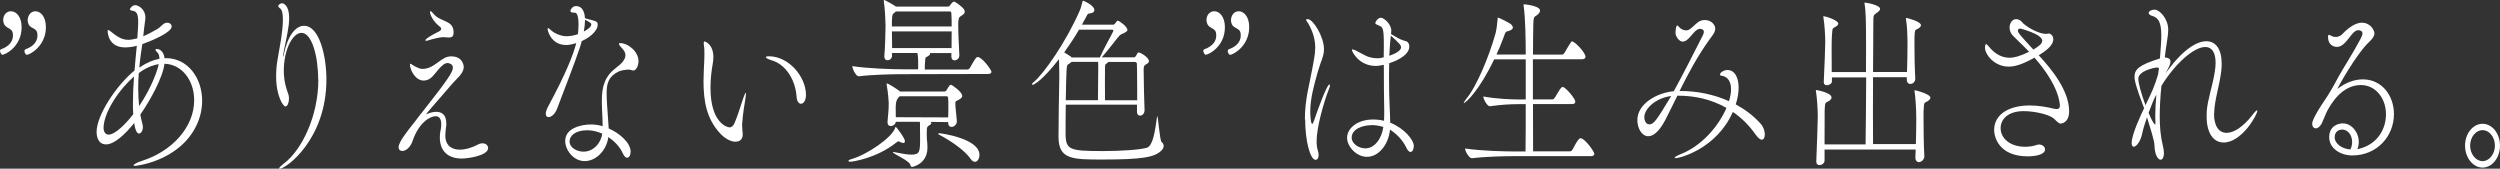
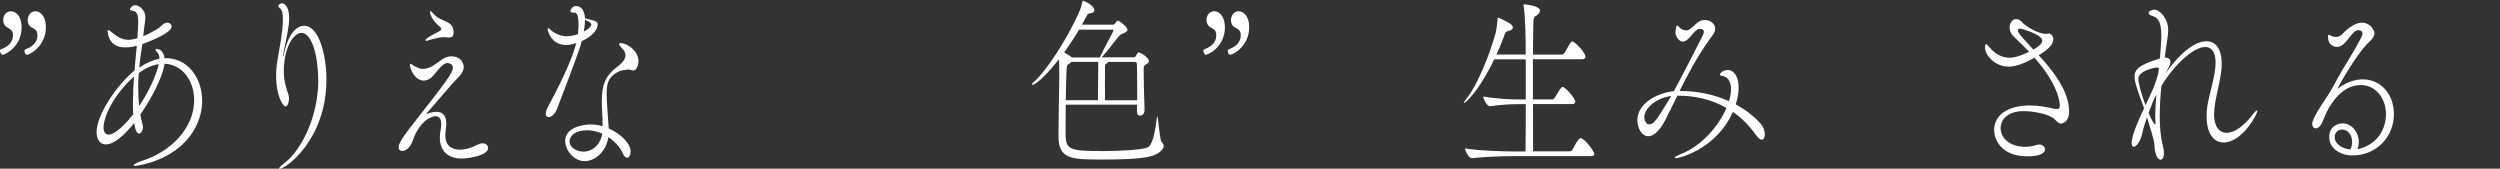
<svg xmlns="http://www.w3.org/2000/svg" id="_レイヤー_1" viewBox="0 0 251.06 16.94">
  <rect x="0" y="0" width="251.06" height="16.94" fill="#333333" stroke="none" />
  <defs>
    <style>.cls-1{fill:#fff;}</style>
  </defs>
  <path class="cls-1" d="m0,5.09c0-.06.03-.11.08-.13.96-.34,1.22-.92,1.22-1.38,0-.51-.14-.58-.57-.83-.27-.15-.41-.43-.41-.73,0-.57.38-.89.78-.89.53,0,1.07.55,1.07,1.6,0,1.98-1.67,2.77-1.93,2.77-.11,0-.24-.25-.24-.41Zm2.46.02c0-.08.03-.13.08-.15.96-.34,1.22-.92,1.22-1.38,0-.49-.12-.58-.59-.83-.27-.15-.39-.43-.39-.72,0-.41.26-.9.78-.9.48,0,1.05.49,1.05,1.6,0,1.87-1.58,2.77-1.93,2.77-.11,0-.23-.23-.23-.4Z" />
  <path class="cls-1" d="m16.67,5.84c2.16,0,3.63,1.96,3.63,4.28,0,.79-.17,1.6-.53,2.39-1.72,3.71-6.18,4.15-6.18,4.15-.12,0-.18-.02-.18-.06,0-.09.32-.28.86-.45,3-.96,5.23-3.37,5.23-6.09,0-1.98-1.22-3.6-2.98-3.66-.17,1.39-1.45,3.71-2.43,5.11.06.34.14.66.23,1,.01.08.03.17.03.24,0,.36-.18.66-.39.66-.35,0-.47-.94-.48-1.06-.95,1.19-2.02,2.15-2.83,2.15-.92,0-.95-1.06-.95-1.24,0-1.71,2.01-4.71,3.81-6.18.08-.89.15-1.75.23-2.49-.35.13-.91.17-1.18.17-1.64,0-1.75-1.41-1.75-1.68,0-.06.03-.06.06-.06s.09.02.12.04c.68.53,1.15.94,1.91.94.24,0,.51-.06.89-.15.08-1.11.09-1.34.09-1.56,0-.81-.11-1.15-.56-1.21-.15-.02-.27-.06-.27-.15,0-.06.2-.41.54-.41s1.01.45,1.01,1.21c0,.32-.08.66-.12,1.06l-.09.85c.54-.23,1.04-.51,1.45-.75.23-.13.47-.43.65-.53.11-.06.21-.08.3-.08.26,0,.45.17.45.38,0,.62-2.14,1.49-2.95,1.77-.11.75-.23,1.53-.3,2.36.71-.49,1.39-.77,2.02-.89,0-.45-.17-.62-.3-.73-.06-.06-.09-.11-.09-.17s.05-.09.14-.09c.04,0,.66.04.77.94h.15Zm-3.32,4.5c0-.85.04-1.75.11-2.66-1.93,1.73-3.06,3.92-3.06,5.16,0,.36.17.68.51.68.68,0,1.82-1.19,2.47-2.05-.03-.36-.03-.73-.03-1.13Zm.59-3c-.05.49-.06,1-.06,1.51,0,.6.03,1.21.09,1.81,1.36-2.02,1.9-3.81,1.97-4.22-1.03.17-1.81.75-2,.9Z" />
  <path class="cls-1" d="m31.95,7.97c0-2.39-.65-4.67-1.67-4.67-.89,0-1.78,1.68-1.78,3.81,0,1.15.33,2,.44,2.3.06.15.08.32.08.49,0,.41-.15.79-.36.79s-.93-1.02-.93-3.02c0-.55.04-1.11.14-1.66.09-.64.54-2.71.54-4.05,0-.57-.08-1-.3-1.13-.09-.06-.17-.15-.17-.24,0-.08.21-.26.38-.26.18,0,.72.23.72,1.49,0,.19-.02.41-.04.66-.09.83-.47,2.41-.54,2.9-.02.13-.03.23-.03.26s0,.06.01.06c.02,0,.05-.09.09-.34.38-1.83,1.19-2.77,2-2.77,1.54,0,2.25,3.03,2.25,5.39,0,6.05-4.08,8.97-4.69,8.97-.03,0-.06-.02-.06-.04,0-.08.17-.25.53-.53,1.73-1.32,3.41-4.69,3.41-8.4Z" />
  <path class="cls-1" d="m42.28,11.42c2.7-3.43,3.2-4.18,3.2-4.62s-.51-.47-.53-.47c-.62,0-1.27,1.22-1.72,1.53-.24.17-.48.23-.69.23-.84,0-1.37-1.09-1.37-1.6,0-.06.01-.09.04-.09.08,0,.23.15.44.26.36.17.53.26.77.26.51,0,.95-.19,1.66-.73.36-.26.72-.53,1.22-.53,1.19,0,1.27.94,1.27,1.07,0,.64-.71,1.17-1.1,1.62-2.09,2.41-2.73,3.13-2.67,3.13.01,0,.06-.02.15-.06.26-.11.56-.19.86-.19.53,0,1.01.26,1.01,1.17,0,.09,0,.19-.02.3-.03.28-.08.6-.08.9,0,1.19.86,1.43,1.46,1.43.5,0,1.12-.15,1.85-.53.15-.08.3-.11.42-.11.35,0,.57.23.57.47,0,.79-2.08,1.06-2.65,1.06-1.46,0-2.2-.83-2.2-2.11,0-.38.06-.68.11-.92.03-.17.03-.3.03-.43,0-.58-.24-.79-.56-.79-.56,0-1.69.64-2.31,2.47-.24.7-.71,1.02-1.03,1.02-.23,0-.38-.13-.38-.4,0-.47.83-1.54,1.63-2.54l.6-.79Zm2.82-7.65c-.18,0-.41-.04-.62-.04-.3,0-1.12.21-1.46.32-.08.04-.15.04-.2.04-.06,0-.11,0-.11-.04s.06-.11.18-.21c.38-.28.95-.55,1.07-.62.08-.04.35-.15.35-.32,0-.06-.04-.15-.15-.23-.66-.51-.98-1.19-.98-1.47,0-.06.02-.08.05-.08.06,0,.15.08.3.26.71.87,1.99.6,2.02,1.83.01.38-.09.55-.45.55Z" />
  <path class="cls-1" d="m59.24,1.96c.75.21.78.23.78.57s-.41,1.06-1.6,1.6c-.06.23-.12.45-.2.68-.44,1.36-1.79,4.81-2.28,6.12-.21.55-.59.83-.84.83-.17,0-.29-.09-.29-.34,0-.19.09-.47.29-.83,1.7-3.15,2.46-5.05,2.77-6.26-.59.17-.81.19-1.01.19-1.58,0-1.87-1.53-1.87-1.6,0-.06.02-.09.05-.09.09,0,.26.17.3.21.26.25.93.6,1.55.6.42,0,.88-.11,1.15-.21.03-.32.06-.64.06-.92,0-1.22-.27-1.24-.44-1.24-.24,0-.38-.04-.38-.17,0-.08.17-.49.56-.49.86,0,.9,1.09.9,1.21l.48.15Zm3.89,5.03c-.18,0-.74.06-1,.19-1,.49-1.21,1.15-1.21,2.19,0,.32.02.66.04,1.06,0,0,.12,1.62.17,2.47,1.13.49,2.2,1.47,2.2,2.32,0,.36-.15.62-.35.62-.14,0-.3-.13-.44-.45-.26-.58-.78-1.19-1.45-1.62-.18,1.39-1.28,2.41-2.37,2.41-1.16,0-1.96-1.15-1.96-2.02,0-1.34,1.7-1.66,2.58-1.66.41,0,.8.06,1.18.17,0-.83-.08-1.7-.08-2.43v-.11c0-1.53.33-2.49,1.45-3.34.56-.41.92-.83.92-1.24,0-.17-.06-.34-.18-.51-.09-.13-.29-.32-.33-.38-.09-.11-.14-.19-.14-.25s.05-.08.15-.08c.72,0,1.81.81,1.81,1.81,0,.51-.26.94-.51.94-.14,0-.29-.08-.44-.09h-.06Zm-4.15,6.09c-1.22,0-1.78.57-1.78,1.11,0,.66.75,1.04,1.4,1.04.98,0,1.76-.85,1.88-1.81-.48-.21-.99-.34-1.51-.34Zm-.35-9.91c.39-.21.75-.47.75-.72,0-.11-.08-.19-.63-.47,0,.34-.04.75-.12,1.19Z" />
-   <path class="cls-1" d="m74.59,13.49c0,.21-.05.74-.74.74-.53,0-1.13-.4-1.51-.81-1.4-1.49-1.69-3.3-1.69-5.26,0-.72.05-1.45.08-2.19.01-.19.01-.38.01-.55,0-.36-.01-.66-.06-.96,0-.06-.01-.09-.01-.13,0-.11.03-.17.09-.17.03,0,.88.26.88,1.58,0,.23-.03.45-.06.64-.12.64-.23,1.53-.23,2.45,0,3.54,1.7,3.96,1.9,3.96.24,0,.39-.17.5-.4.3-.66.65-1.83.9-2.56.14-.38.2-.51.23-.51s.03.04.03.11c0,.15-.05.43-.06.53-.06.47-.24,1.3-.32,2.47v.21c0,.34.04.55.06.79v.06Zm5.41-3.75c-.12-1.75-1.1-3.24-2.43-3.66-.45-.13-.66-.26-.66-.34,0-.06.11-.09.29-.09,2.05,0,3.74,2.09,3.74,3.88,0,.58-.26.89-.5.89-.21,0-.41-.23-.44-.68Z" />
-   <path class="cls-1" d="m90.87,14.19c0,.11-.05.17-.17.17-.08,0-.18-.04-.33-.11-.08-.04-.12-.06-.15-.06-.06,0-.11.06-.27.17-1.99,1.56-4.37,1.88-4.54,1.88-.14,0-.21-.04-.21-.08,0-.06.11-.13.32-.19,1.55-.43,4.04-2.15,4.36-3.09.01-.06.03-.13.08-.13.06,0,.92,1.13.92,1.43Zm8.7-6.99c0,.11-.08.23-.35.23l-8.64.02c-.83,0-2.95.04-4.33.21h-.02c-.27,0-.63-.73-.63-1v-.02c1.57.25,4.18.32,5.04.32h1.55c0-.09.02-.15.02-.17,0-.62,0-1.07-.08-1.47h-2.55v.28c0,.28-.24.45-.45.45-.17,0-.32-.11-.32-.36v-.06c.08-.96.11-2.3.12-3.05,0-.21-.05-1.7-.17-2.41-.01-.06-.01-.11-.01-.13t.03-.04c.12,0,1.1.58,1.19.66h5.23c.09,0,.12-.02.18-.09.27-.4.38-.41.44-.41.11,0,.83.53.98.77.06.09.08.17.08.25,0,.23-.24.34-.38.43-.2.11-.27.28-.27.81v.19c0,.85.08,2.17.11,2.9v.04c0,.32-.24.51-.47.51-.18,0-.33-.11-.33-.41v-.32h-2.16s.03.06.03.08c0,.08-.11.15-.21.23-.29.17-.27.02-.32.83-.01.17-.01.36-.01.51h4.28c.11,0,.21-.09.27-.19.18-.3.41-.77.62-1,.03-.04.09-.06.15-.06.05,0,.08,0,.11.02.53.23,1.27,1.32,1.27,1.47Zm-2.94,2.43c0,.21-.24.32-.39.41-.2.13-.29.06-.3.32v.08c0,.38.11,1.09.15,1.7v.04c0,.43-.41.57-.51.57-.2,0-.36-.13-.36-.43v-.06l-1.78-.02c.06.04.09.09.09.13,0,.06-.05.11-.14.17-.32.19-.32.21-.32.96,0,.17,0,.36.01.43.03.34.06.47.06.89,0,1.64-1.46,1.94-1.54,1.94-.09,0-.14-.06-.2-.25-.12-.38-1.73-1.09-1.73-1.21,0-.02.03-.04.06-.04.04,0,.11.02.21.04.65.13,1.18.23,1.57.23.87,0,.89-.3.89-1.64,0-.34,0-.7-.01-.98v-.4c0-.11,0-.21-.02-.28h-2.41c-.03.26-.27.43-.5.43-.18,0-.33-.11-.33-.38v-.06c.08-.87.12-1.28.12-1.88,0-.11-.06-1.06-.2-1.79-.01-.06-.01-.09-.01-.11,0-.04.01-.06.03-.06.14,0,1.07.6,1.3.79l.02.02h4.45c.09,0,.2-.08.24-.17.08-.13.24-.41.3-.45.06-.04.09-.06.12-.06.09,0,1.13.72,1.13,1.11Zm-1.09-8.29s0-.19-.14-.19h-5.44s-.06.06-.09.09c-.23.19-.27.13-.3.87v.55h6c0-.47,0-.9-.03-1.32Zm-5.97,1.81c0,.51.02,1.11.02,1.68h5.97c.01-.58.01-1.15.01-1.68h-6Zm5.67,7.52c0-.32,0-.6-.03-.85,0-.02-.02-.15-.12-.15h-4.75v.02q-.39.28-.39,1.06c0,.3,0,.68.01,1.02l5.26.02c.02-.43.02-.79.02-1.11Zm3.12,4.88c0,.38-.2.7-.45.7-.14,0-.29-.08-.44-.3-.57-.83-1.94-1.79-3.17-2.43-.04-.02-.08-.06-.08-.08,0-.04.03-.06.11-.06.17,0,4.03.53,4.03,2.17Z" />
  <path class="cls-1" d="m114.93,11.12c0,.28-.21.49-.45.49-.15,0-.3-.11-.3-.38v-.72h-7.15c-.02,1.19-.02,2.37-.02,2.98.03,1.56.41,1.68,3.78,1.68,1.79,0,3.75-.13,4.4-.34.57-.19.8-1.56,1-3.07.01-.08.01-.09.03-.09.09,0,.24,2.47.44,2.6.11.08.2.23.2.38s-.06.3-.23.47c-.65.66-1.87.9-5.91.9-3.01,0-4.42,0-4.42-2.28.01-1.66.04-4.22.08-5.99v-.43c0-.41-.01-.9-.03-1.38-1.7,2.17-2.53,2.58-2.65,2.58-.03,0-.06-.02-.06-.06s.05-.13.18-.23c.98-.79,3.26-4.05,4.61-7.16.11-.23.21-.66.26-.85.03-.09.03-.15.08-.15.06,0,1.13.47,1.13.94,0,.15-.11.28-.36.32-.26.04-.29.02-.39.23l-.5.92h3.08c.14,0,.15-.02.24-.11s.11-.17.17-.23c.04-.04.09-.06.12-.06.14,0,.96.6.96.92,0,.17-.2.21-.23.25-.15.15-.3.06-.6.36-.17.17-1.21,1.56-1.75,2.15h3.23c.08,0,.15-.06.2-.13.06-.11.15-.3.21-.34.03-.02.06-.02.09-.02.15,0,1.01.49,1.01.87,0,.19-.2.26-.29.32-.21.15-.24.17-.24.6,0,.7.06,3.54.09,4.01v.04Zm-6.57-8.14c-.48.83-.99,1.58-1.49,2.28.6.36.71.45.75.51h2.83c.39-.89,1.27-2.43,1.31-2.56.02-.04.05-.09.05-.15,0-.04-.03-.08-.14-.08h-3.32Zm-.75,3.24l-.17.13c-.24.17-.3.11-.33.68-.03.38-.06,1.66-.08,3.03h3.23c.01-.72.03-2.69.03-3.32,0-.04,0-.34-.01-.53h-2.67Zm6.59,2.62c0-1.13-.02-2.24-.03-2.47,0,0-.06-.15-.17-.15h-2.71s-.04.08-.09.11c-.2.15-.21.08-.23.38,0,.13-.01.77-.01,1.49s.01,1.47.01,1.87h3.23v-1.22Z" />
  <path class="cls-1" d="m120.84,5.09c0-.06.03-.11.08-.13.96-.34,1.22-.92,1.22-1.38,0-.51-.14-.58-.57-.83-.27-.15-.41-.43-.41-.73,0-.57.38-.89.78-.89.53,0,1.07.55,1.07,1.6,0,1.98-1.67,2.77-1.93,2.77-.11,0-.24-.25-.24-.41Zm2.46.02c0-.08.03-.13.08-.15.96-.34,1.22-.92,1.22-1.38,0-.49-.12-.58-.59-.83-.27-.15-.39-.43-.39-.72,0-.41.26-.9.78-.9.48,0,1.05.49,1.05,1.6,0,1.87-1.58,2.77-1.93,2.77-.11,0-.23-.23-.23-.4Z" />
-   <path class="cls-1" d="m131.04,11.99c0-2.07.51-3.71.75-5.11.12-.73.29-1.39.29-2.09,0-.73-.17-1.51-.72-2.47-.09-.15-.2-.26-.2-.32,0-.08.15-.08.17-.08.53,0,1.63,1.75,1.63,3.02,0,.72-.33,1.22-.63,2.3-.35,1.24-.75,2.64-.75,3.96,0,.28.04,1.24.2,1.24.04,0,.11-.11.2-.38.38-1.13,1.28-3.58,1.52-3.58.03,0,.06.04.06.11,0,.04-.01.11-.04.19-.65,1.64-1.3,4.09-1.3,5.39,0,.34.03.66.12.94.06.17.08.32.08.45,0,.3-.12.49-.3.49-.54,0-1.05-1.88-1.05-4.07Zm7.92-6.24c0-.38.01-.73.01-1.09v-.26c0-1.66-.14-1.66-.44-1.81-.26-.11-.42-.17-.42-.28,0-.08.24-.53.57-.53.27,0,1.04.6,1.04,1.32,0,.11-.02.21-.03.32.3.17.8.47.95.53.2.09.51.17.62.21.14.06.27.26.27.51,0,1.02-1.76,1.6-2.02,1.68,0,.41-.02.83-.02,1.22,0,1.32.03,2.47.06,3.05.02.55.06,1.15.06,1.7,1.42.57,2.37,1.73,2.37,2.34,0,.32-.14.6-.33.6-.12,0-.27-.11-.42-.43-.39-.83-1.07-1.45-1.64-1.81-.15,1.53-1.16,2.73-2.31,2.73-1.08,0-2-1.06-2-1.9,0-1,1.07-1.85,2.61-1.85.36,0,.74.04,1.1.13.02-.36.02-.7.02-1.02-.02-.85-.04-2.73-.04-4.6-.54.11-.75.11-.8.11-1.75,0-2.41-1.49-2.41-1.6,0-.04.02-.06.06-.06.06,0,.17.04.33.11.24.11.75.41,1.05.55.3.13.68.23,1.09.23.12,0,.23,0,.35-.02l.33-.08Zm-1.21,6.82c-.95,0-2.01.4-2.01,1.26,0,.6.72,1.07,1.37,1.07.89,0,1.63-.9,1.81-2.15-.42-.13-.81-.19-1.18-.19Zm1.88-8.59c-.04.53-.09,1.07-.11,1.62,1.07-.36,1.18-.72,1.18-.83,0-.25-.14-.38-1.02-1.19l-.05.4Z" />
  <path class="cls-1" d="m160.11,15.45c0,.11-.08.23-.33.23h-7.76c-.84,0-2.82.04-4.19.21h-.02c-.29,0-.68-.72-.68-.96v-.02c1.57.25,4.1.3,4.97.3h1.1c.02-1.19.02-2.94.02-4.75h-.71c-.74,0-1.69.04-2.89.21h-.01c-.26,0-.65-.72-.65-.96v-.02c1.37.25,2.88.3,3.63.3h.63v-4.03h-3.17c-1.49,3.13-2.86,4.39-3.05,4.39t-.01-.02s.08-.17.24-.38c1.03-1.21,2.31-4.26,2.96-6.61.11-.4.17-1.07.21-1.45v-.08s0-.04.03-.04c.14,0,1.27.6,1.33.68.06.08.17.21.17.32,0,.13-.12.26-.5.36-.27.06-.27.17-.44.64-.21.57-.45,1.15-.71,1.71h2.94c0-1.43-.03-3.67-.21-4.9-.01-.06-.01-.09-.01-.11s.01-.04.03-.04c.03,0,1.63.13,1.63.64,0,.11-.08.23-.18.34-.39.38-.48.06-.5,1.13-.01.66-.03,1.7-.03,2.94h2.92c.09,0,.18-.08.24-.17.15-.25.53-.92.66-1.09.04-.06.08-.06.11-.06.26,0,1.34,1.11,1.34,1.54,0,.11-.08.25-.32.25h-4.96v4.03h1.97c.09,0,.17-.09.23-.17.15-.23.51-.89.65-1,.06-.06.09-.08.14-.08.27,0,1.27,1.17,1.27,1.47,0,.13-.08.25-.3.25h-3.95c0,1.81.01,3.54.01,4.75h3.69c.11,0,.21-.08.26-.17.59-1.15.75-1.15.81-1.15.44,0,1.39,1.36,1.39,1.56Z" />
  <path class="cls-1" d="m168.45,9.61c-.45.9-.86,1.75-1.22,2.45-.63,1.19-1.22,1.62-1.7,1.62-.66,0-1.1-.81-1.1-1.62,0-1.66,1.99-2.75,3.66-2.9.91-1.66,1.96-3.73,2.91-5.6.04-.09.11-.25.11-.38s-.11-.28-.39-.28h-.08c-.6.13-1,1.28-1.67,1.28-.33,0-.71-.51-.71-.89,0-.08.03-.73.18-.73.06,0,.14.11.21.19.17.17.42.3.68.3.14,0,.32-.02.71-.4.3-.26.59-.64,1.16-.64s1.05.4,1.05.87c0,.38-.32.73-.5.98-1.28,1.77-2.26,3.62-3.08,5.28h.14c1.51,0,3.23.3,4.82,1.02.14-.43.21-.85.21-1.21,0-.75-.32-1.28-1.02-1.36-.02,0-.09-.02-.09-.09,0-.25.44-.47.74-.47.72,0,1.13.72,1.13,1.77,0,.51-.09,1.07-.29,1.68.93.51,1.81,1.15,2.53,1.98.27.3.39.72.39,1.04,0,.3-.11.53-.3.53-.15,0-.36-.15-.62-.51-.66-.94-1.43-1.7-2.29-2.28-1.61,3.67-5.29,4.64-5.73,4.64-.08,0-.11-.02-.11-.04,0-.08.23-.21.6-.36,2.17-.85,3.83-2.86,4.6-4.64-1.51-.87-3.21-1.23-4.82-1.23h-.12Zm-3.32,2.15c0,.38.18.73.5.73.45,0,.72-.4,2.2-2.85-1.69.23-2.7,1.36-2.7,2.11Z" />
-   <path class="cls-1" d="m193.17,11.14v.64c0,.98.01,2.71.08,3.9v.02c0,.28-.26.58-.54.58-.2,0-.36-.15-.36-.47v-.04c0-.17.02-.43.03-.75h-9.15v1.11c0,.26-.27.45-.51.45-.17,0-.32-.09-.32-.36v-.04c.06-1.3.15-4.13.15-4.45,0-.77-.08-1.94-.18-2.54-.02-.06-.02-.09-.02-.11t.03-.04c.06,0,1.55.26,1.55.75,0,.11-.08.23-.21.32-.38.26-.44,0-.48.96-.01.32-.01.43-.01,3.43h4.12c.02-1.39.05-4.16.06-6.73h-3.44v.41c0,.21-.27.38-.5.38-.18,0-.32-.09-.32-.3v-.02c.08-1.51.15-3.69.15-4.01,0-.73-.08-1.87-.18-2.45-.02-.08-.02-.11-.02-.13s0-.02.02-.02c.27,0,1.49.43,1.49.73,0,.09-.06.19-.2.28-.36.26-.39.02-.44.94-.02.34-.03.79-.03,1.3,0,.68.01,1.47.01,2.36h3.44c.01-.9.01-1.77.01-2.53s0-1.38-.01-1.83c0-.36-.01-1.75-.14-2.49,0-.04-.01-.08-.01-.09,0-.04.01-.04.03-.04.12,0,1.54.23,1.54.64,0,.13-.14.26-.35.4-.32.21-.33.25-.33.94,0,.96-.01,2.85-.03,4.99h3.41c.03-.83.05-1.96.05-2.68,0-.89-.03-1.98-.15-2.6-.01-.06-.01-.09-.01-.11t.03-.04c.15,0,1.48.38,1.48.72,0,.11-.06.21-.21.3-.35.25-.41,0-.44.94v.73c0,.81.01,2.07.08,3.39v.04c0,.26-.21.51-.5.51-.18,0-.35-.13-.35-.45v-.23s-3.39,0-3.39,0c0,1.15-.01,2.37-.01,3.52s.01,2.26.01,3.2h4.3c.03-.87.04-1.92.04-2.6,0-1.17-.11-2.32-.17-2.66-.01-.06-.01-.09-.01-.11t.03-.04c.09,0,1.57.38,1.57.75,0,.11-.08.21-.23.32-.36.25-.42,0-.45.96Z" />
  <path class="cls-1" d="m205.81,3.37s.39.11.39.56c0,.51-.44,1-1.46,1.62,1.3,1.41,3.05,3.54,3.05,5.63,0,1.15-.77,1.23-.83,1.23-.26,0-.44-.28-.71-.51-.44-.38-1.84-.74-3.03-.74-1.63,0-2.31.87-2.31,1.7,0,1.04.96,1.88,2.47,1.88.44,0,.86-.08,1.16-.19.08-.02.15-.04.23-.04.33,0,.6.23.6.49,0,.53-.95.7-1.73.7-2.92,0-3.38-1.96-3.38-2.64,0-1.64,1.58-2.47,3.57-2.47.86,0,1.72.15,2.4.32.12.02.21.04.3.04.26,0,.33-.13.33-.34,0-.19-.06-2-2.55-4.82-1.28.73-2.05.9-2.59.9-1.45,0-2.38-1.23-2.38-1.9,0-.09.03-.36.09-.36.08,0,.17.09.33.28.36.45,1.06,1.09,2.04,1.09.45,0,1-.13,1.97-.6-.66-.7-1.27-1.24-1.61-1.6-.24-.24-.35-.55-.35-.83,0-.45.27-.85.66-.85.09,0,.18.02.27.06.27.11.45.4.47.4.69.57,1.67,1.02,2.23,1.02.15,0,.26-.02.35-.04h.01Zm-.72.72c0-.66-2.17-1.22-2.2-1.22-.18,0-.24.09-.24.21,0,.19.12.36,1.55,1.9.59-.36.89-.6.89-.89Z" />
  <path class="cls-1" d="m222.34,11.42c0,1.28.51,1.92,1.27,1.92.71,0,1.63-.58,2.52-1.71.3-.4.47-.55.53-.55.01,0,.03.02.03.06,0,.36-1.54,3.17-3.39,3.17-.98,0-1.7-.89-1.7-2.6,0-.17,0-.34.01-.53.09-1.21.59-2.56.8-3.92.06-.36.09-.68.09-.96,0-1.06-.39-1.58-1.04-1.58-1.16,0-3.06,1.71-4.4,3.9-.11,1.02-.17,2.2-.17,3.09,0,1,.08,1.98.3,2.86.08.32.12.57.12.79,0,.45-.15.68-.33.68-.27,0-.6-.49-.62-1.47-.02-.49-.45-1.81-.75-2.79-.21.6-.38,1.15-.47,1.58-.15.81-.6,1.38-.86,1.38-.12,0-.21-.13-.21-.38,0-.87.98-2.94,1.25-3.49-.86-2.24-.96-2.81-.96-3.17,0-.72.42-1.17,2.55-1.83.01-.15.03-.28.03-.38.05-.7.11-1.36.11-1.94,0-1.51-.42-1.81-.94-1.96-.2-.06-.33-.17-.33-.3,0-.19.33-.32.59-.32.53,0,1.37.94,1.37,2,0,.34-.05.77-.15,1.38-.09.53-.15,1.04-.18,1.34,0,.04-.01.06-.01.09h.09c.36.04.48.21.48.41,0,.28-.2.62-.5,1.19,1.7-2.41,3.15-3.24,4.1-3.24s1.54.79,1.54,2.26c0,.26-.01.57-.06.87-.18,1.41-.66,2.81-.69,4.01v.13Zm-5.53-4.58c-.08-.06-.18-.06-.2-.06-.35.02-1.87.36-1.87,1.13,0,.41.26,1.41.72,2.66.71-1.49.95-2,1.27-3.13.03-.21.06-.41.08-.6Zm-.36,5.3c0-.15-.01-.3-.01-.49,0-.62.04-1.38.11-2.15-.29.55-.38.77-.78,1.83.33.83.59,1.17.65,1.17.03,0,.04-.06.04-.21v-.15Z" />
  <path class="cls-1" d="m236.96,14.93c1.87-.49,2.65-2.05,2.65-3.45,0-1.64-1.07-2.94-2.52-2.94-1.95,0-3.02,1.96-3.35,2.54-.17.3-.47,1.11-.59,1.34-.2.34-.41.47-.59.47-.21,0-.36-.19-.36-.47,0-.49,1.01-2,1.22-2.3.48-.7.91-1.45,1.37-2.32.48-.89,1.57-2.56,2.23-3.83.14-.26.23-.47.23-.62,0-.26-.29-.32-.41-.32-.72,0-1.19,1.68-2.16,1.68-.29,0-.89-.17-.89-1,0-.15.03-.21.09-.21.08,0,.18.08.3.13.12.06.26.08.39.08.23,0,.47-.09.65-.28.24-.26,1.12-1.15,1.96-1.15.92,0,1.27.81,1.27,1.06,0,.28-.2.57-.51.85-1.34,1.26-3.2,4.65-3.2,4.71h.01s.03,0,.08-.04c.72-.55,1.6-.89,2.46-.89,1.87,0,3.12,1.58,3.12,3.49,0,2.22-1.7,4.15-4.18,4.15-1.18,0-2.32-.7-2.32-1.83s.89-1.39,1.37-1.39c.86,0,1.6.87,1.6,1.87,0,.23-.04.47-.14.72l.2-.04Zm-.75-.68c0-.7-.44-1.24-1-1.24-.36,0-.75.23-.75.77,0,.68.77,1.17,1.58,1.23.12-.26.17-.51.17-.75Z" />
-   <path class="cls-1" d="m247.55,14.62c0-1.21.8-2.19,1.76-2.19s1.75.98,1.75,2.19-.78,2.21-1.75,2.21-1.76-1-1.76-2.21Zm3,0c0-.85-.56-1.55-1.24-1.55s-1.25.7-1.25,1.55.57,1.56,1.25,1.56,1.24-.72,1.24-1.56Z" />
</svg>